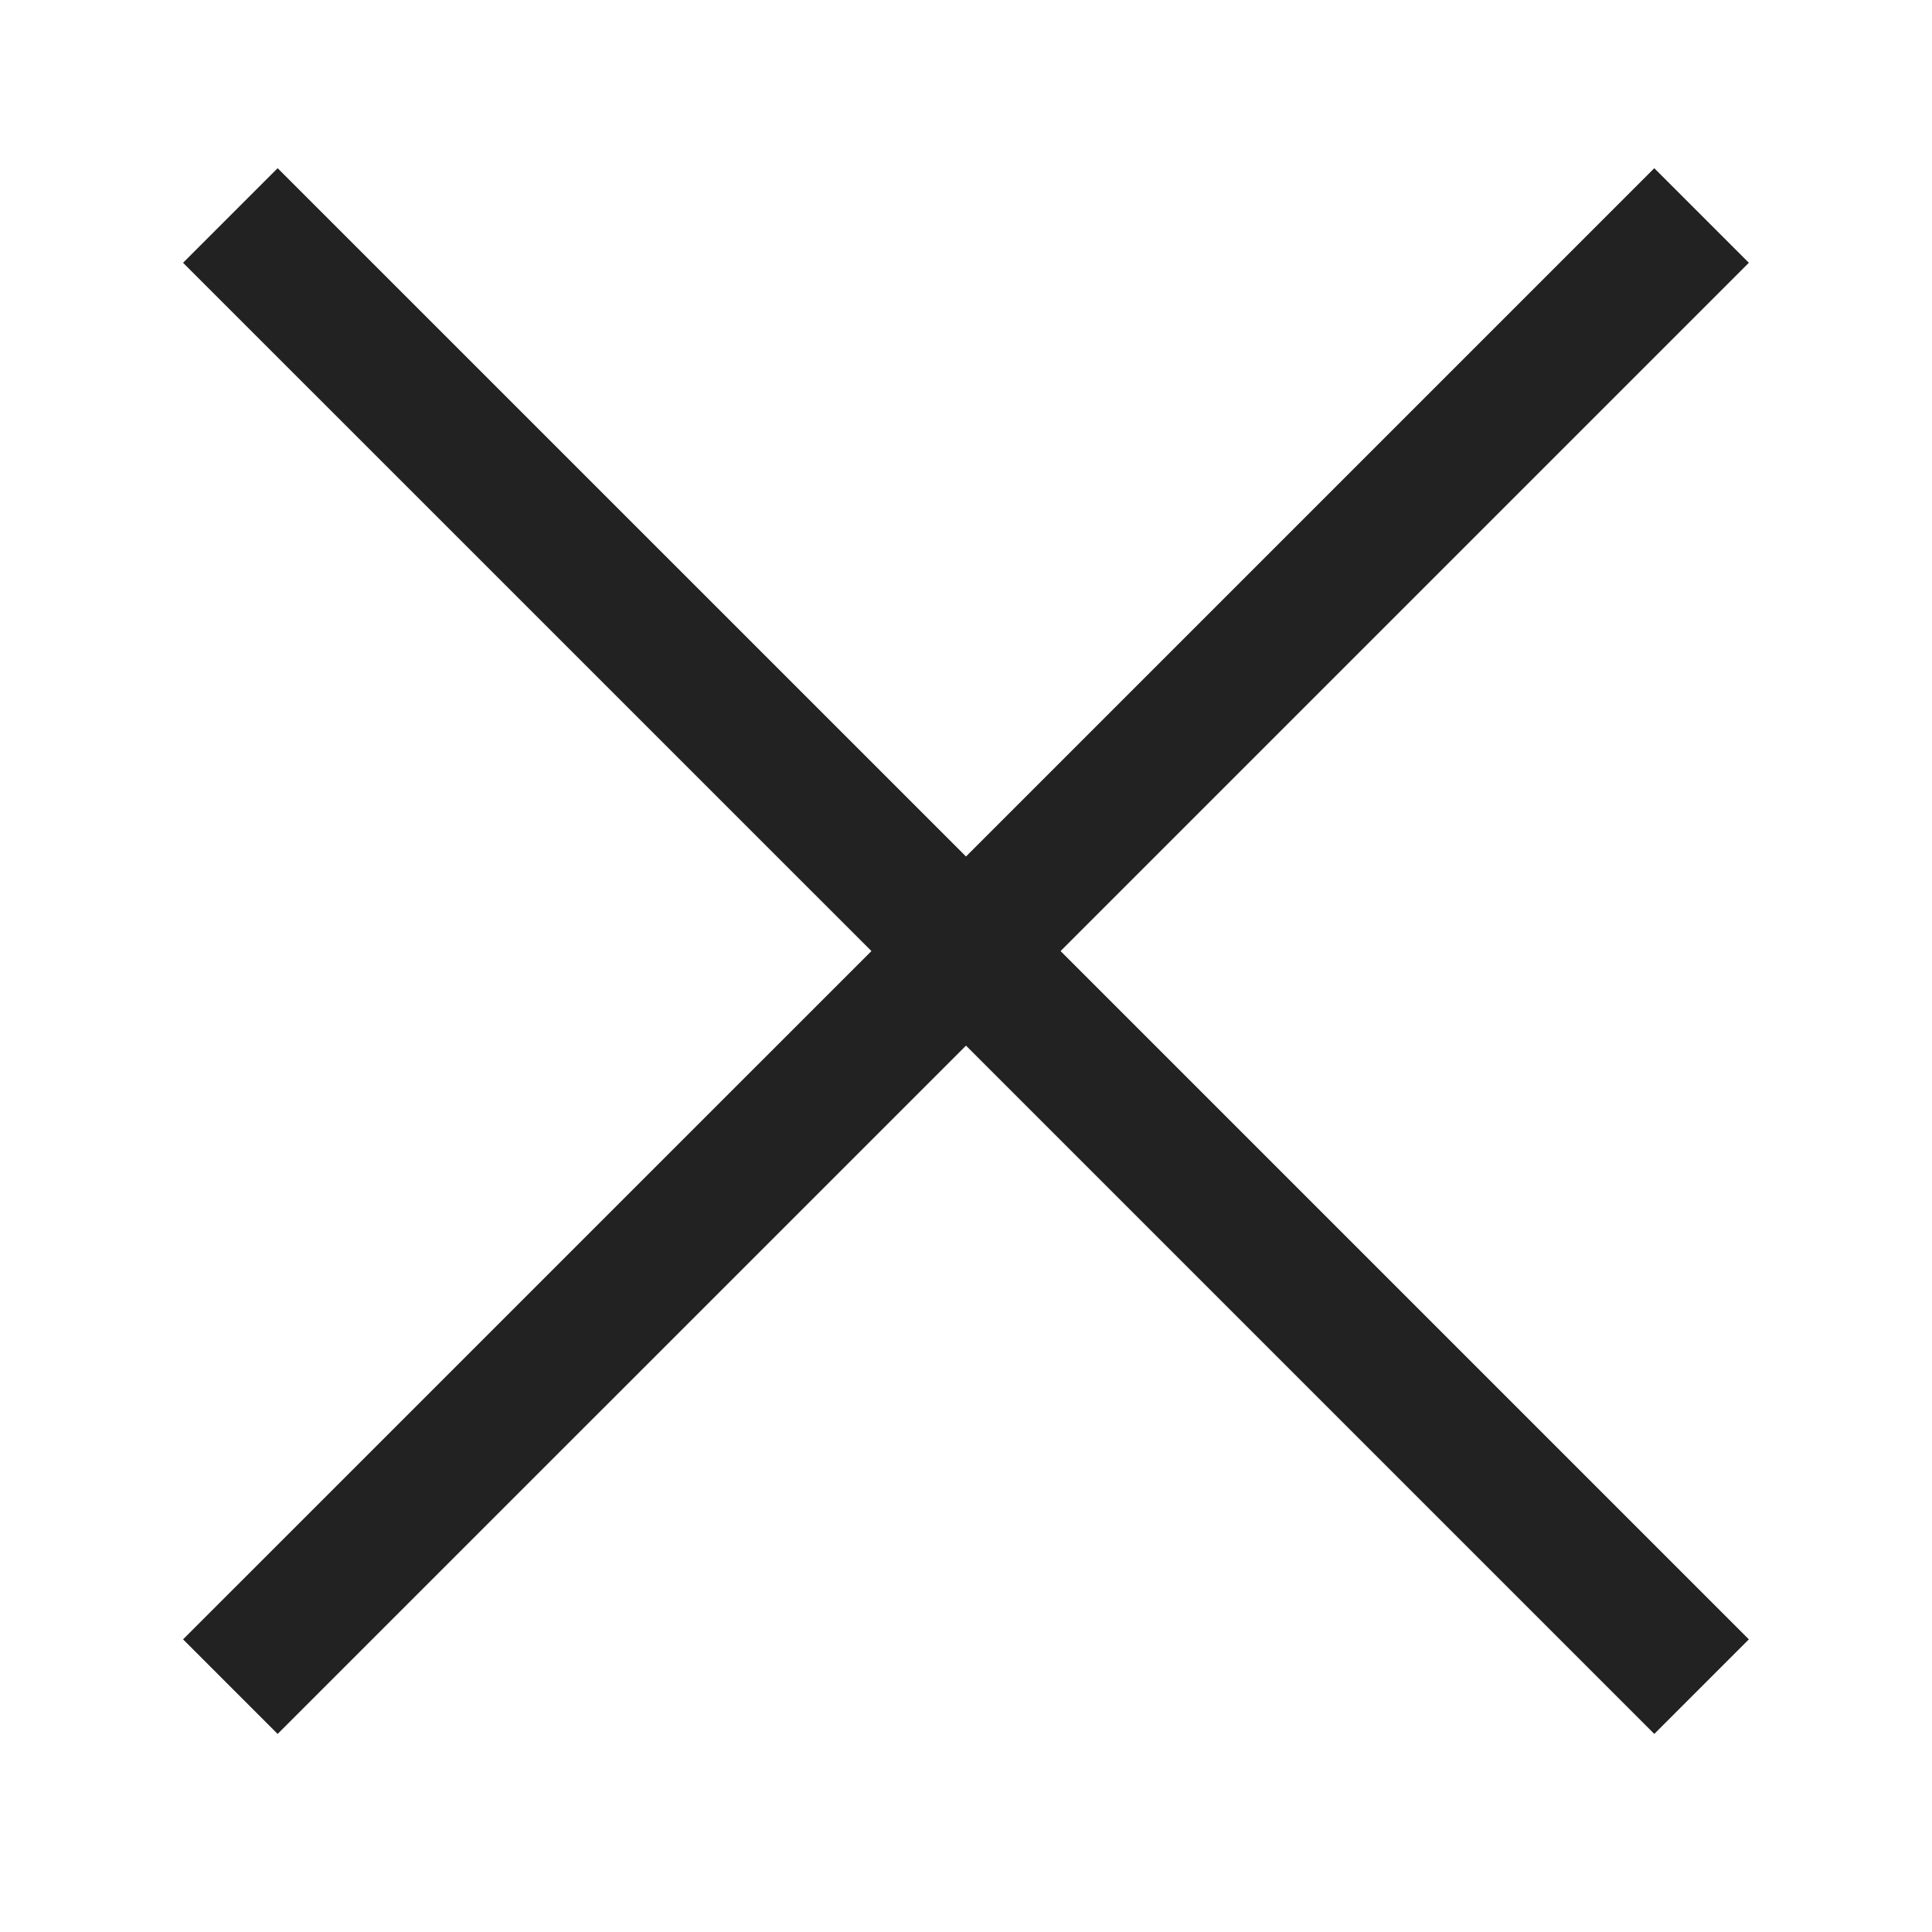
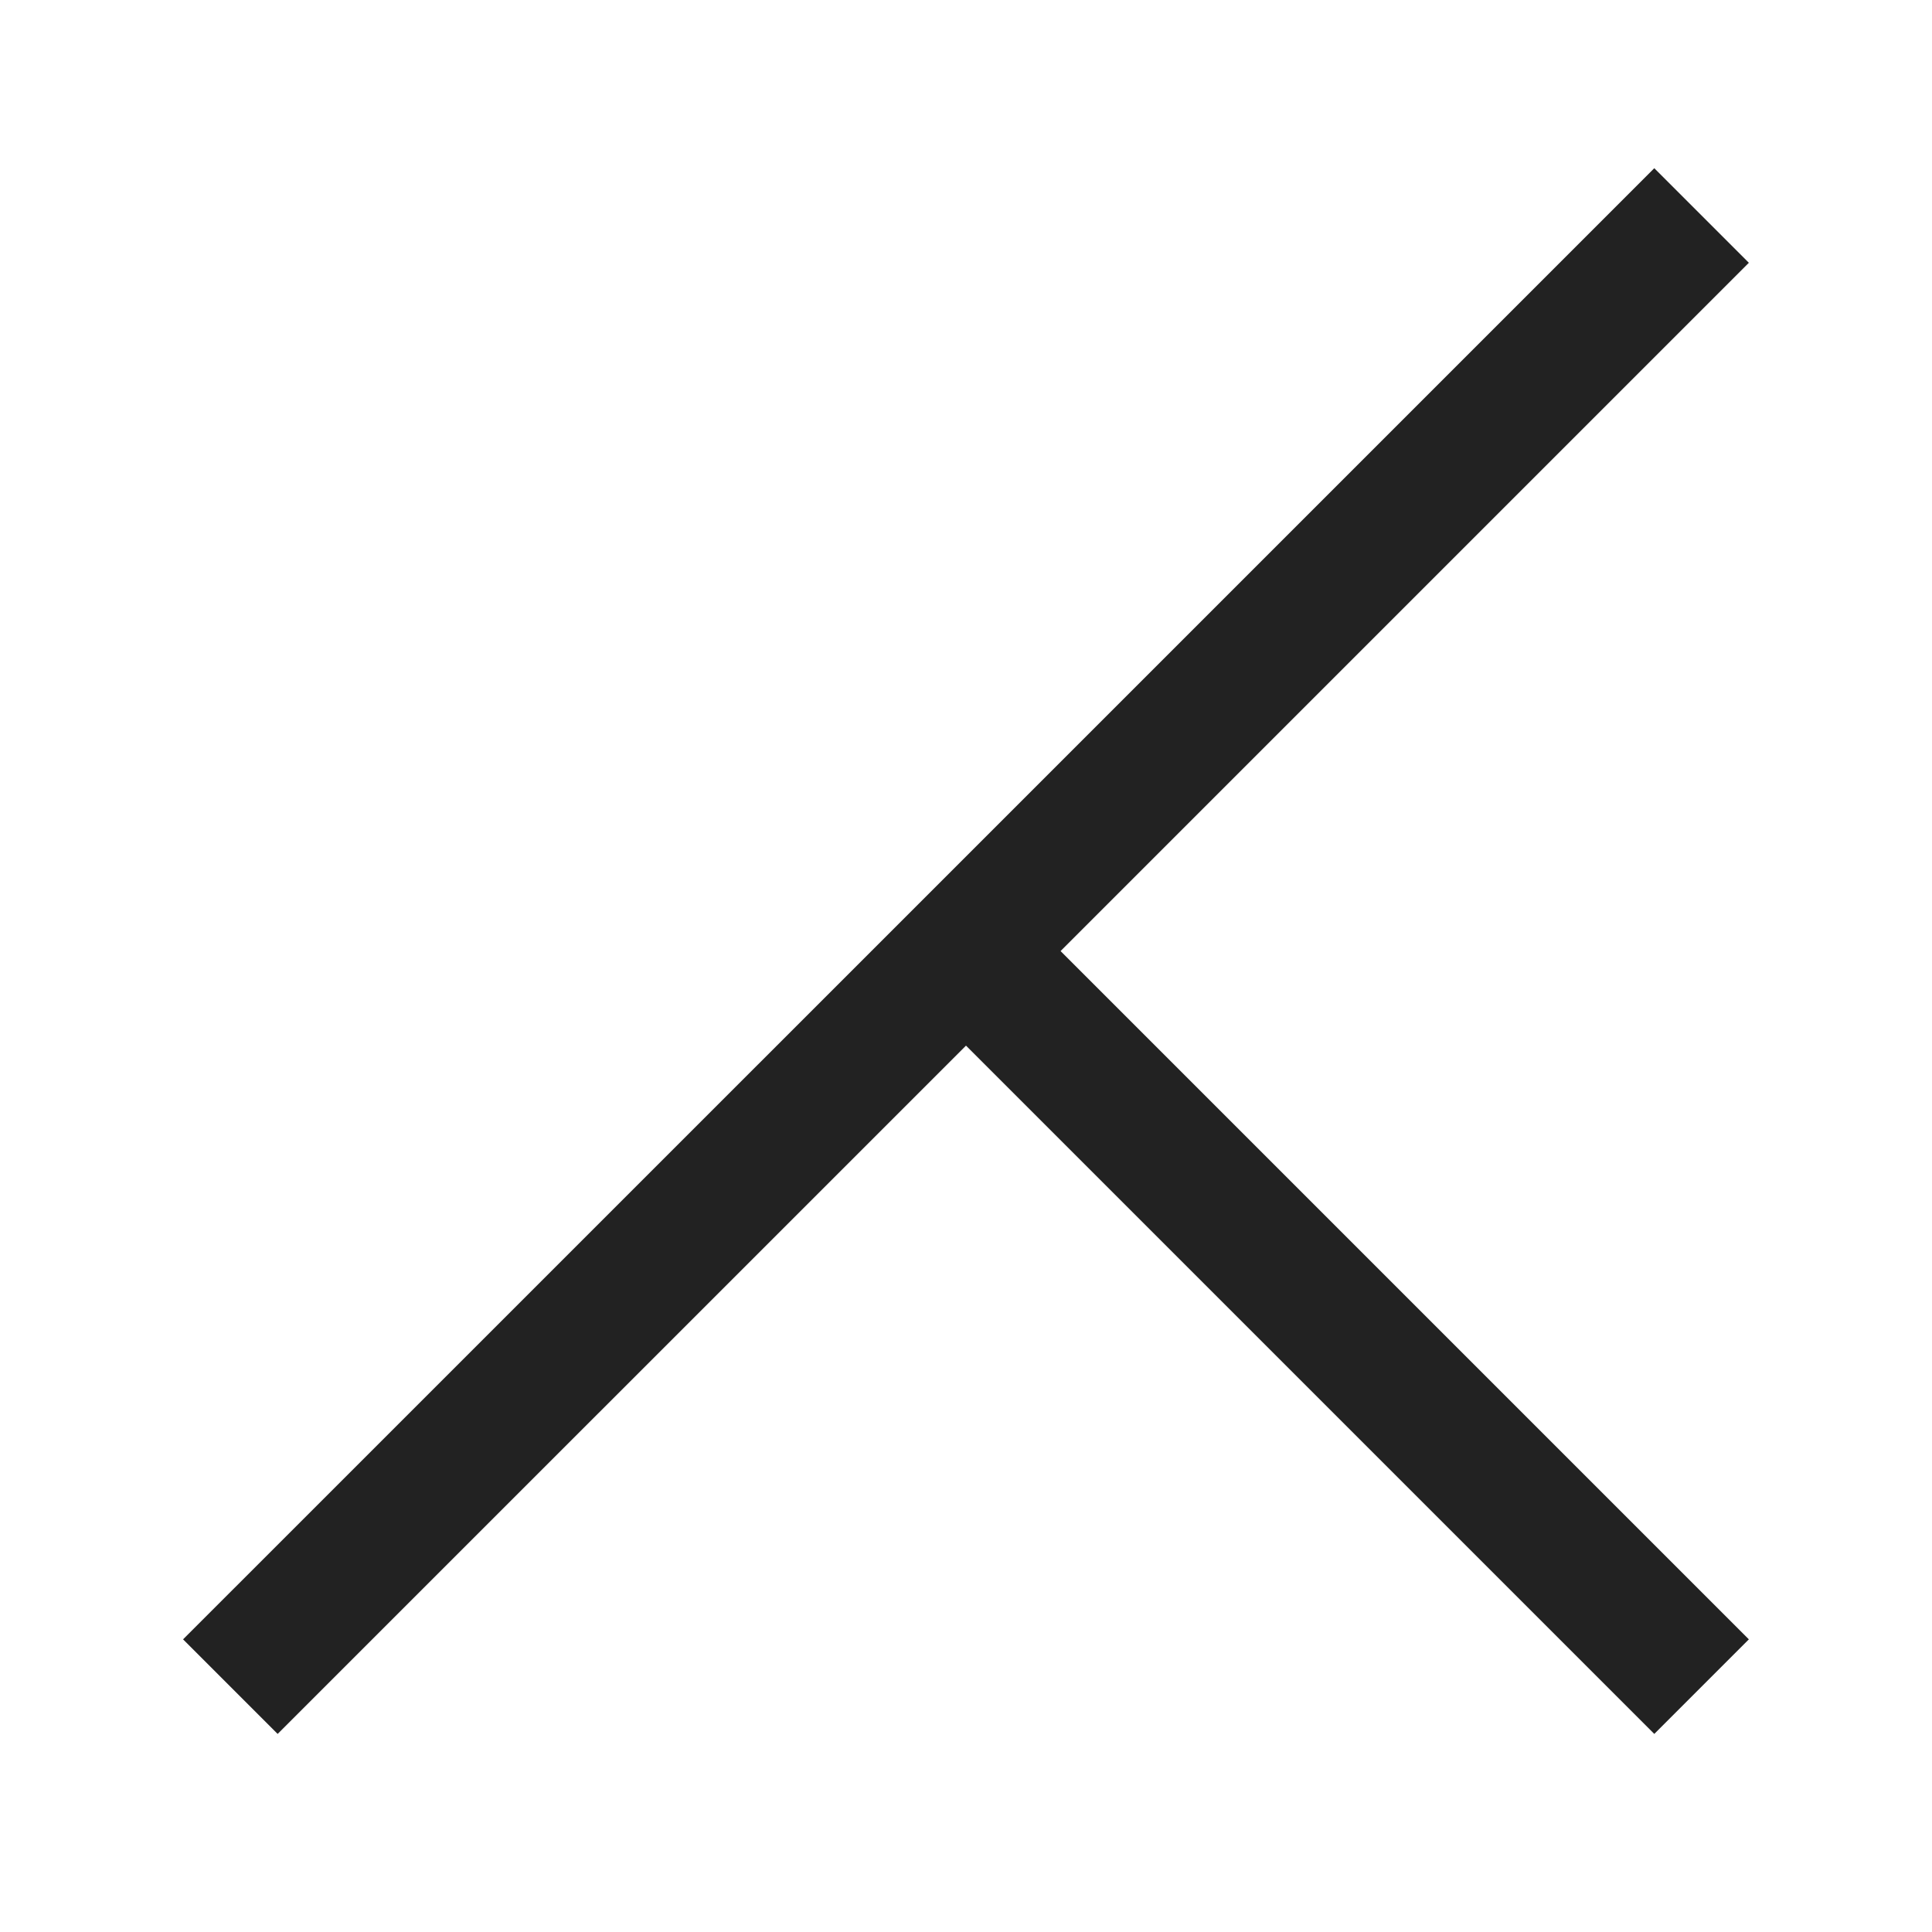
<svg xmlns="http://www.w3.org/2000/svg" width="26" height="26" viewBox="0 0 26 26" fill="none">
-   <path d="M22.899 2.9L13 12.799M3.1 22.698L13 12.799M22.899 22.698L13 12.799M13 12.799L3.1 2.9" stroke="#222222" stroke-width="1.8" />
+   <path d="M22.899 2.9L13 12.799M3.1 22.698L13 12.799M22.899 22.698L13 12.799M13 12.799" stroke="#222222" stroke-width="1.8" />
</svg>